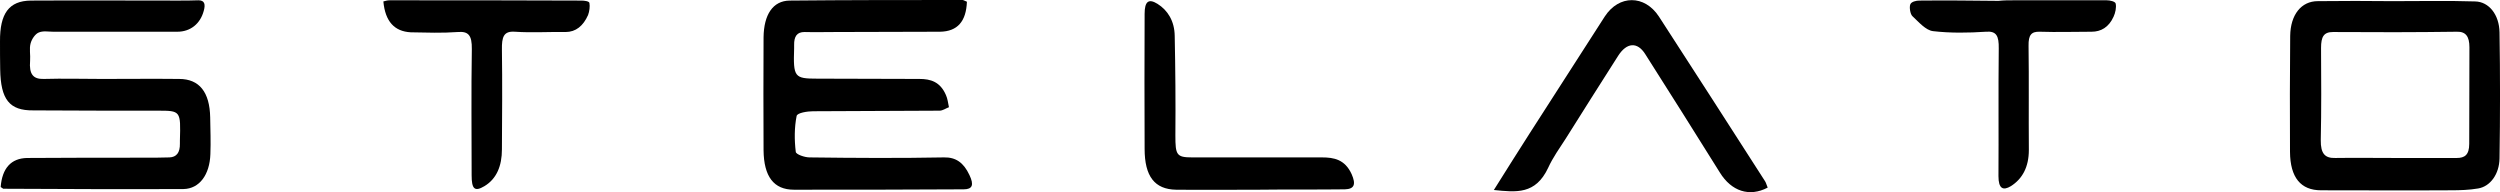
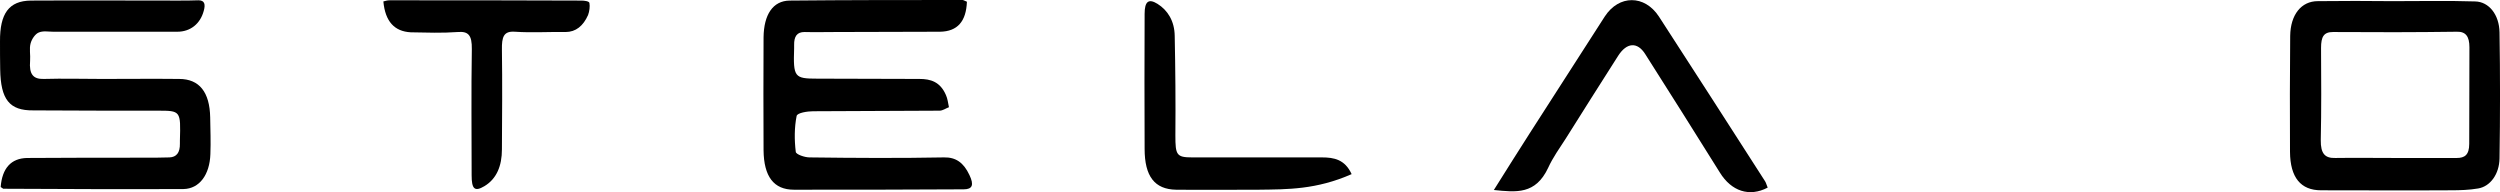
<svg xmlns="http://www.w3.org/2000/svg" width="26" height="2" viewBox="0 0 26 2" fill="none">
  <g clip-path="url(#clip0_73_1108)">
    <path d="M0.007 1.945C0.022 1.75 0.115 1.646 0.282 1.643C0.688 1.64 1.094 1.64 1.5 1.64C1.589 1.64 1.675 1.64 1.763 1.637C1.835 1.634 1.873 1.588 1.871 1.493C1.871 1.484 1.871 1.472 1.871 1.463C1.88 1.151 1.88 1.151 1.637 1.151C1.207 1.151 0.776 1.151 0.346 1.148C0.098 1.151 0.007 1.035 0.002 0.721C4.36417e-05 0.626 4.36416e-05 0.528 4.36416e-05 0.431C-0.002 0.14 0.093 0.009 0.32 0.006C0.829 0.003 1.34 0.006 1.849 0.006C1.921 0.006 1.993 0.006 2.064 0.003C2.129 0.003 2.138 0.046 2.119 0.113C2.083 0.247 1.981 0.33 1.844 0.33C1.414 0.33 0.984 0.33 0.554 0.33C0.502 0.33 0.447 0.318 0.401 0.339C0.366 0.354 0.33 0.406 0.318 0.452C0.303 0.507 0.318 0.574 0.313 0.632C0.301 0.773 0.346 0.824 0.454 0.821C0.657 0.815 0.86 0.821 1.063 0.821C1.331 0.821 1.596 0.818 1.863 0.821C2.074 0.821 2.181 0.959 2.186 1.221C2.188 1.35 2.193 1.475 2.188 1.603C2.181 1.817 2.074 1.963 1.909 1.966C1.283 1.969 0.659 1.966 0.033 1.963C0.031 1.963 0.024 1.954 0.007 1.945Z" fill="black" />
    <path d="M10.056 0.018C10.048 0.223 9.958 0.327 9.776 0.33C9.413 0.333 9.052 0.33 8.689 0.333C8.582 0.333 8.474 0.336 8.367 0.333C8.29 0.333 8.257 0.376 8.259 0.47C8.259 0.479 8.259 0.492 8.259 0.501C8.249 0.803 8.261 0.818 8.5 0.818C8.854 0.818 9.207 0.821 9.563 0.821C9.676 0.821 9.778 0.849 9.838 0.989C9.855 1.026 9.86 1.072 9.869 1.115C9.836 1.127 9.805 1.151 9.771 1.151C9.334 1.154 8.897 1.154 8.457 1.157C8.398 1.157 8.292 1.173 8.285 1.206C8.261 1.325 8.261 1.456 8.276 1.579C8.278 1.606 8.369 1.637 8.419 1.637C8.885 1.643 9.351 1.646 9.817 1.637C9.941 1.634 10.022 1.692 10.082 1.82C10.132 1.924 10.113 1.969 10.022 1.969C9.434 1.973 8.844 1.973 8.257 1.973C8.046 1.973 7.944 1.835 7.941 1.563C7.939 1.173 7.939 0.779 7.941 0.388C7.944 0.153 8.037 0.009 8.211 0.006C8.811 0 9.413 0 10.012 0C10.027 0.003 10.039 0.012 10.056 0.018Z" fill="black" />
    <path d="M24.884 0.012C25.171 0.012 25.457 0.006 25.742 0.015C25.885 0.018 25.992 0.153 25.995 0.336C26.002 0.773 26.002 1.209 25.995 1.649C25.992 1.811 25.899 1.939 25.773 1.96C25.68 1.976 25.584 1.979 25.488 1.979C25.039 1.982 24.59 1.979 24.139 1.979C23.928 1.979 23.818 1.847 23.816 1.579C23.814 1.176 23.814 0.776 23.818 0.373C23.821 0.153 23.933 0.012 24.105 0.012C24.366 0.009 24.623 0.009 24.884 0.012ZM24.908 1.643C25.123 1.643 25.338 1.643 25.55 1.643C25.632 1.643 25.68 1.612 25.68 1.496C25.68 1.16 25.682 0.827 25.682 0.492C25.682 0.379 25.644 0.327 25.55 0.33C25.12 0.336 24.693 0.336 24.263 0.333C24.167 0.333 24.139 0.382 24.139 0.498C24.141 0.818 24.143 1.139 24.136 1.456C24.134 1.6 24.181 1.646 24.287 1.643C24.494 1.64 24.7 1.643 24.908 1.643Z" fill="black" />
    <path d="M15.536 1.976C15.672 1.759 15.792 1.569 15.911 1.383C16.172 0.977 16.43 0.574 16.69 0.171C16.838 -0.055 17.103 -0.055 17.252 0.171C17.622 0.742 17.99 1.313 18.358 1.887C18.369 1.905 18.374 1.93 18.384 1.951C18.193 2.052 18.006 1.988 17.887 1.795C17.629 1.383 17.371 0.971 17.11 0.562C17.029 0.434 16.919 0.44 16.829 0.58C16.645 0.867 16.463 1.157 16.282 1.444C16.219 1.542 16.15 1.637 16.1 1.747C15.969 2.024 15.77 2 15.536 1.976Z" fill="black" />
-     <path d="M13.091 1.973C12.805 1.973 12.518 1.976 12.231 1.973C12.009 1.969 11.904 1.835 11.904 1.548C11.902 1.081 11.902 0.611 11.904 0.144C11.904 0.015 11.945 -0.018 12.038 0.04C12.145 0.107 12.215 0.22 12.217 0.373C12.224 0.718 12.227 1.063 12.224 1.411C12.224 1.612 12.236 1.637 12.399 1.637C12.848 1.637 13.299 1.637 13.748 1.637C13.873 1.637 13.987 1.658 14.057 1.811C14.104 1.918 14.085 1.966 13.987 1.969C13.689 1.973 13.39 1.969 13.091 1.973Z" fill="black" />
+     <path d="M13.091 1.973C12.805 1.973 12.518 1.976 12.231 1.973C12.009 1.969 11.904 1.835 11.904 1.548C11.902 1.081 11.902 0.611 11.904 0.144C11.904 0.015 11.945 -0.018 12.038 0.04C12.145 0.107 12.215 0.22 12.217 0.373C12.224 0.718 12.227 1.063 12.224 1.411C12.224 1.612 12.236 1.637 12.399 1.637C12.848 1.637 13.299 1.637 13.748 1.637C13.873 1.637 13.987 1.658 14.057 1.811C13.689 1.973 13.39 1.969 13.091 1.973Z" fill="black" />
    <path d="M3.987 0.015C4.009 0.009 4.03 0.003 4.052 0.003C4.716 0.003 5.38 0.003 6.047 0.006C6.075 0.006 6.128 0.012 6.13 0.031C6.137 0.067 6.13 0.119 6.116 0.156C6.066 0.269 5.989 0.333 5.882 0.333C5.707 0.33 5.531 0.342 5.356 0.33C5.237 0.321 5.218 0.385 5.22 0.516C5.225 0.861 5.222 1.209 5.22 1.554C5.22 1.725 5.165 1.86 5.038 1.936C4.936 1.997 4.905 1.966 4.905 1.823C4.905 1.386 4.9 0.947 4.907 0.51C4.909 0.366 4.871 0.324 4.761 0.333C4.599 0.345 4.434 0.339 4.272 0.336C4.102 0.327 4.006 0.223 3.987 0.015Z" fill="black" />
-     <path d="M20.942 0.003C21.265 0.003 21.587 0.003 21.91 0.003C21.943 0.003 21.998 0.015 22.003 0.037C22.012 0.076 22 0.134 21.981 0.174C21.931 0.284 21.85 0.33 21.752 0.33C21.573 0.33 21.394 0.336 21.215 0.33C21.126 0.327 21.095 0.363 21.097 0.476C21.102 0.837 21.097 1.197 21.1 1.56C21.1 1.737 21.033 1.86 20.913 1.936C20.832 1.985 20.784 1.963 20.784 1.832C20.787 1.389 20.782 0.947 20.787 0.504C20.789 0.373 20.763 0.321 20.653 0.33C20.471 0.342 20.285 0.345 20.104 0.324C20.027 0.315 19.955 0.229 19.889 0.168C19.867 0.147 19.855 0.076 19.867 0.046C19.877 0.018 19.927 0.006 19.96 0.006C20.235 0.003 20.51 0.006 20.784 0.009C20.837 0.003 20.89 0.003 20.942 0.003Z" fill="black" />
  </g>
  <defs>
    <clipPath id="clip0_73_1108">
      <rect width="26" height="2" fill="white" />
    </clipPath>
  </defs>
</svg>